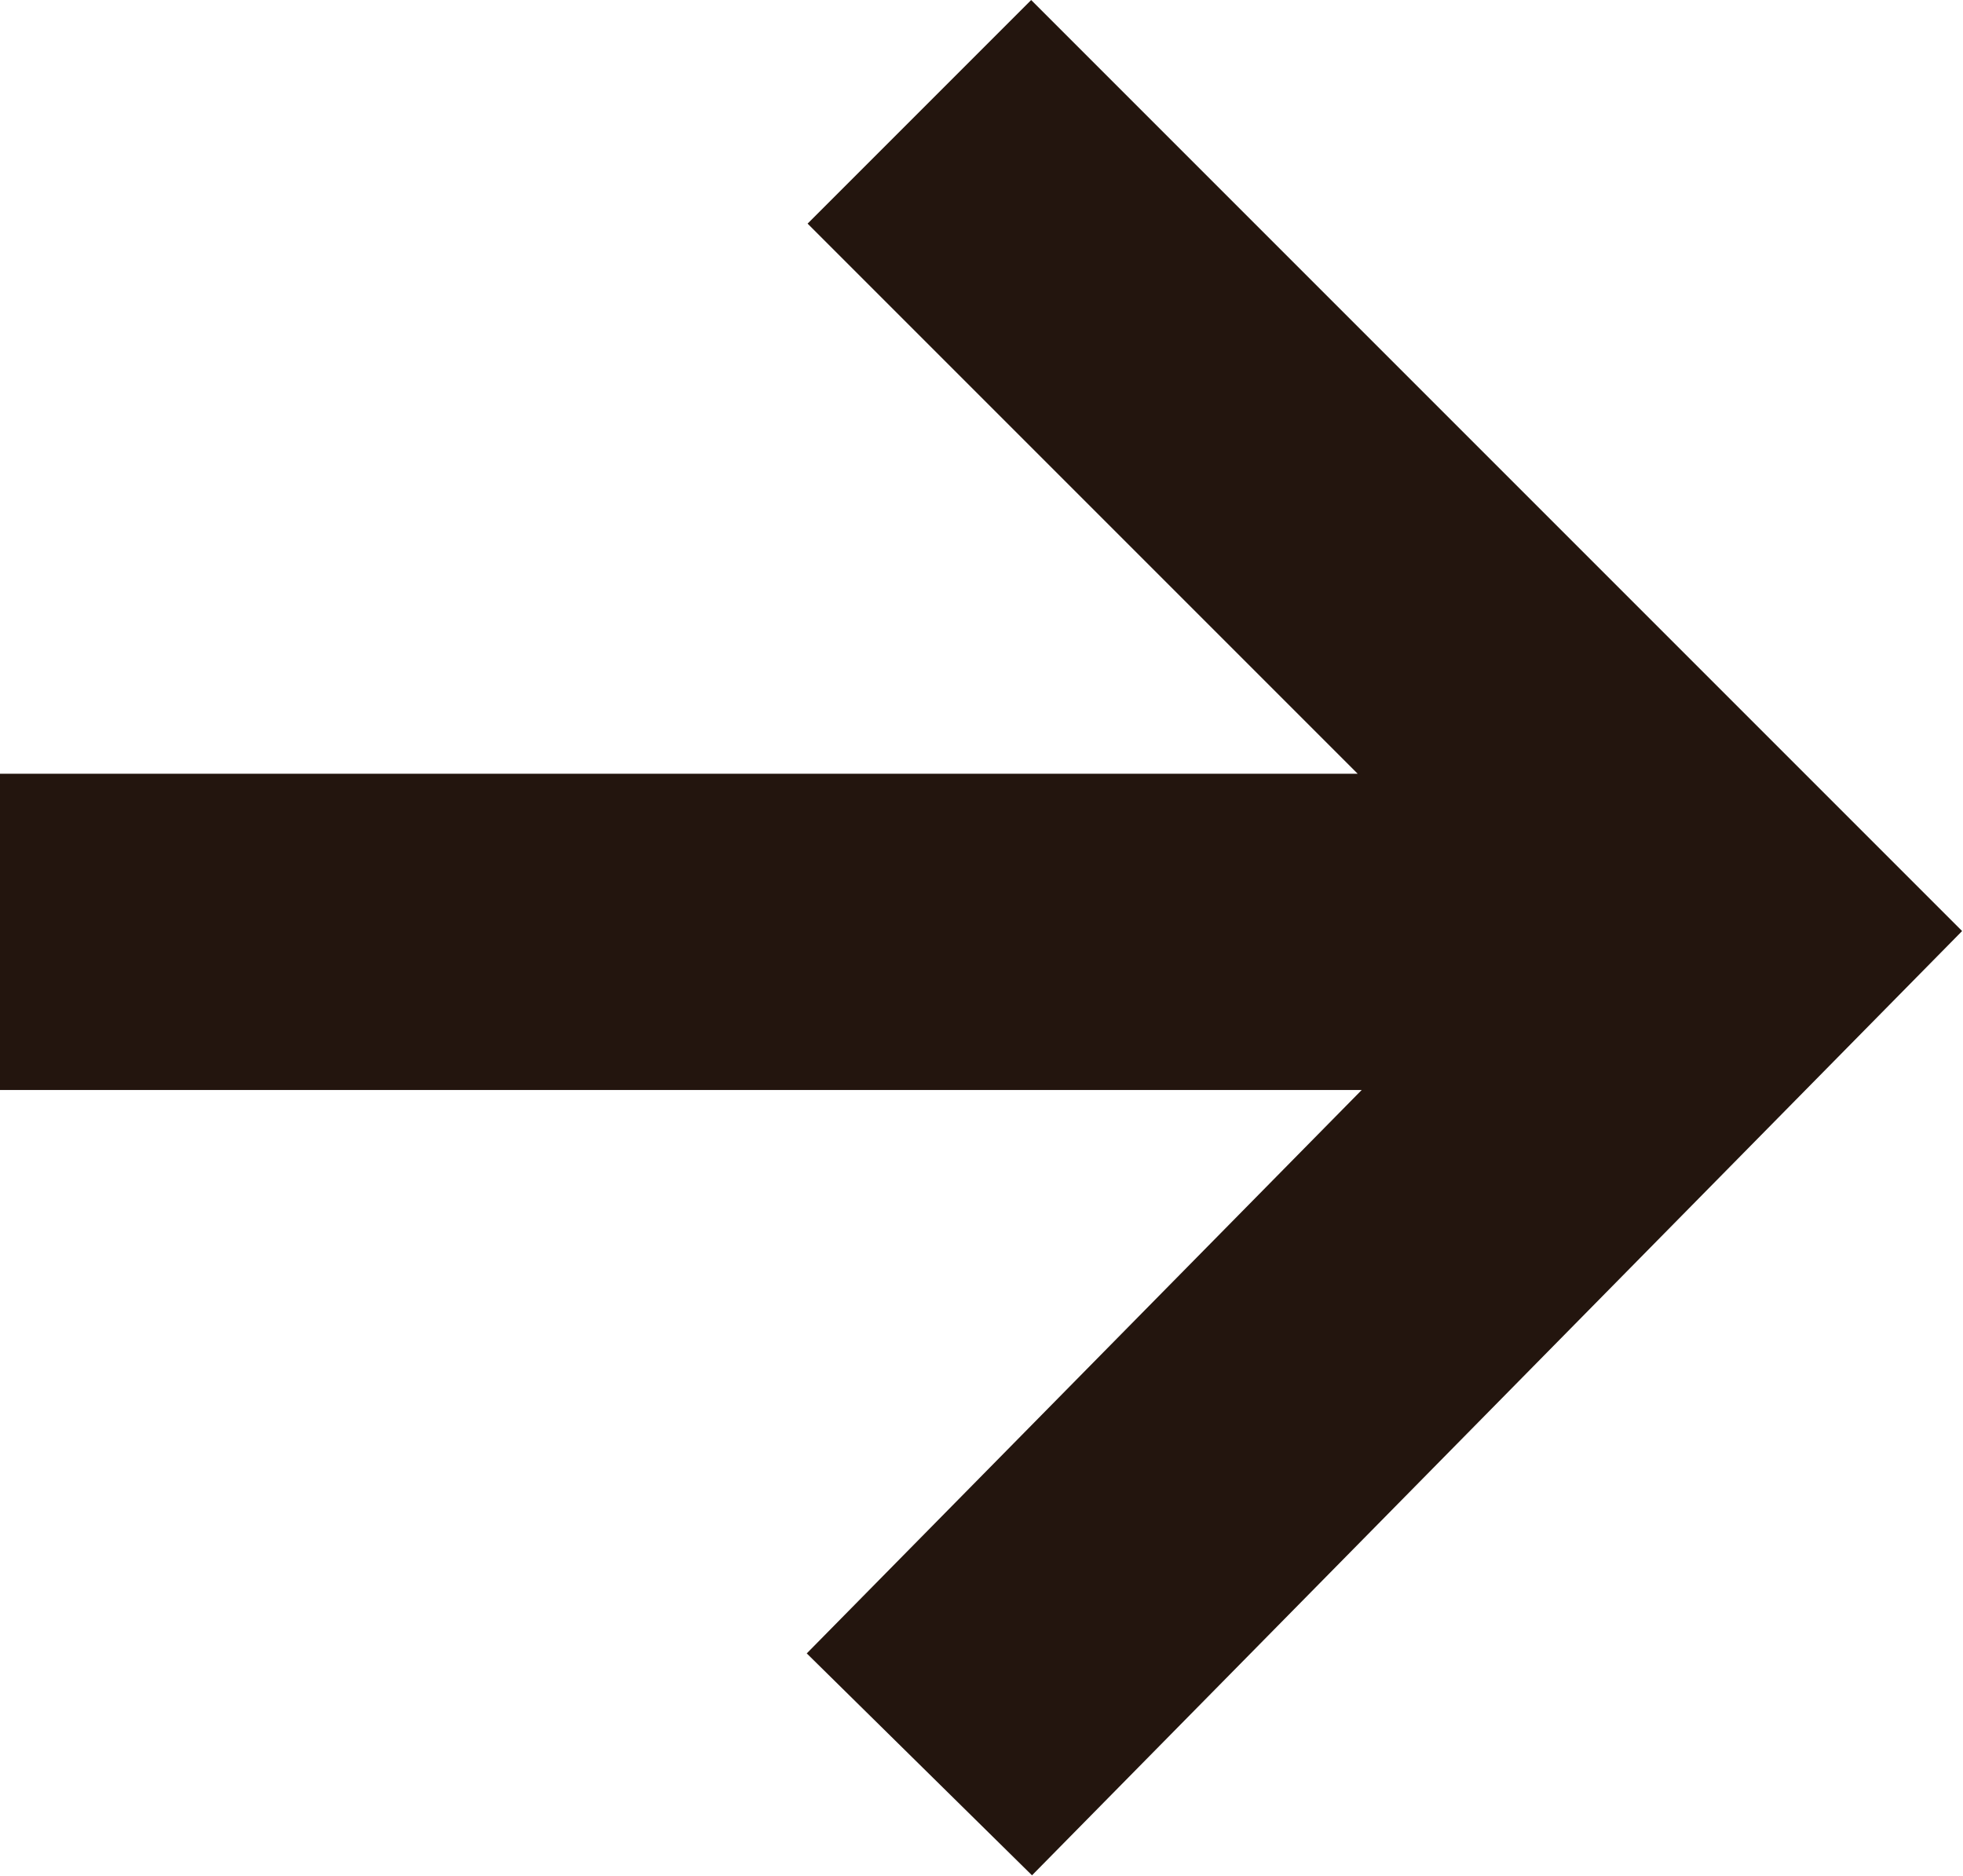
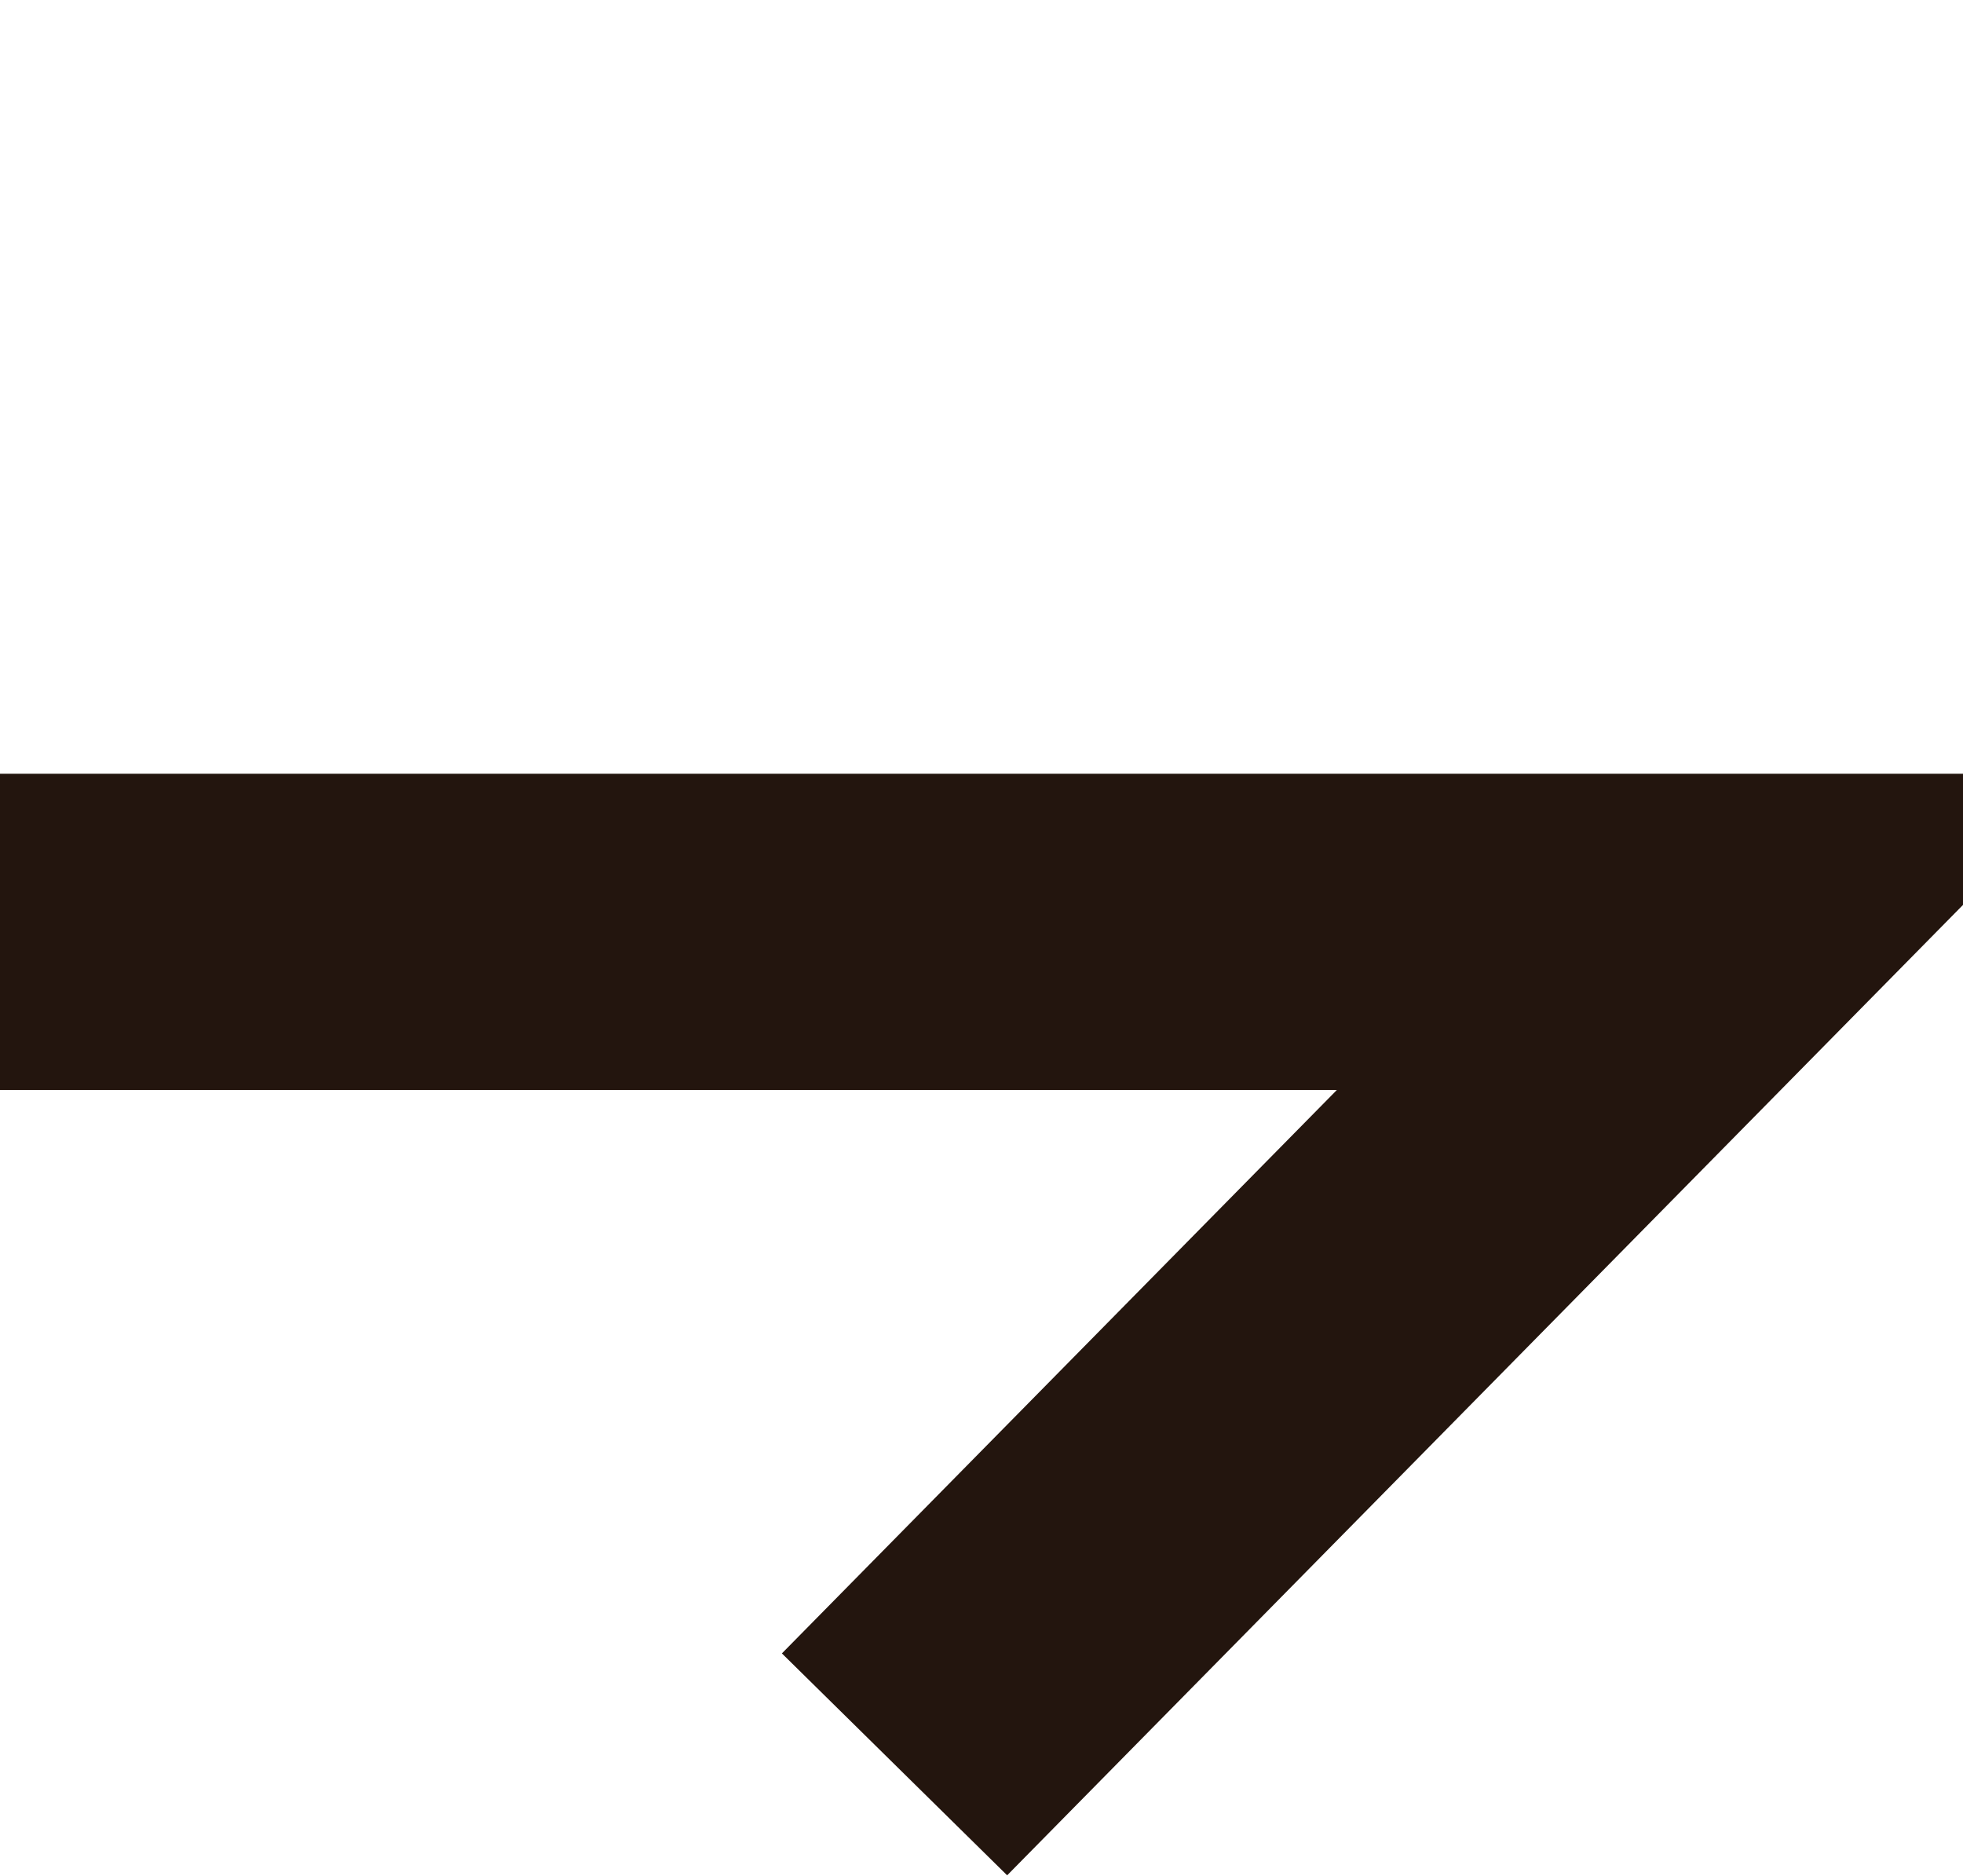
<svg xmlns="http://www.w3.org/2000/svg" data-name="icon-arrow-right-alt-small" version="1.1" x="0" y="0" viewBox="0 0 15.8 15.1" style="enable-background:new 0 0 15.8 15.1" xml:space="preserve">
-   <path fill="none" stroke="#23150e" stroke-width="2.545" stroke-miterlimit="10" d="M0 7.5h13.8M7.4.9 14 7.5l-6.6 6.7" />
+   <path fill="none" stroke="#23150e" stroke-width="2.545" stroke-miterlimit="10" d="M0 7.5h13.8l-6.6 6.7" />
</svg>